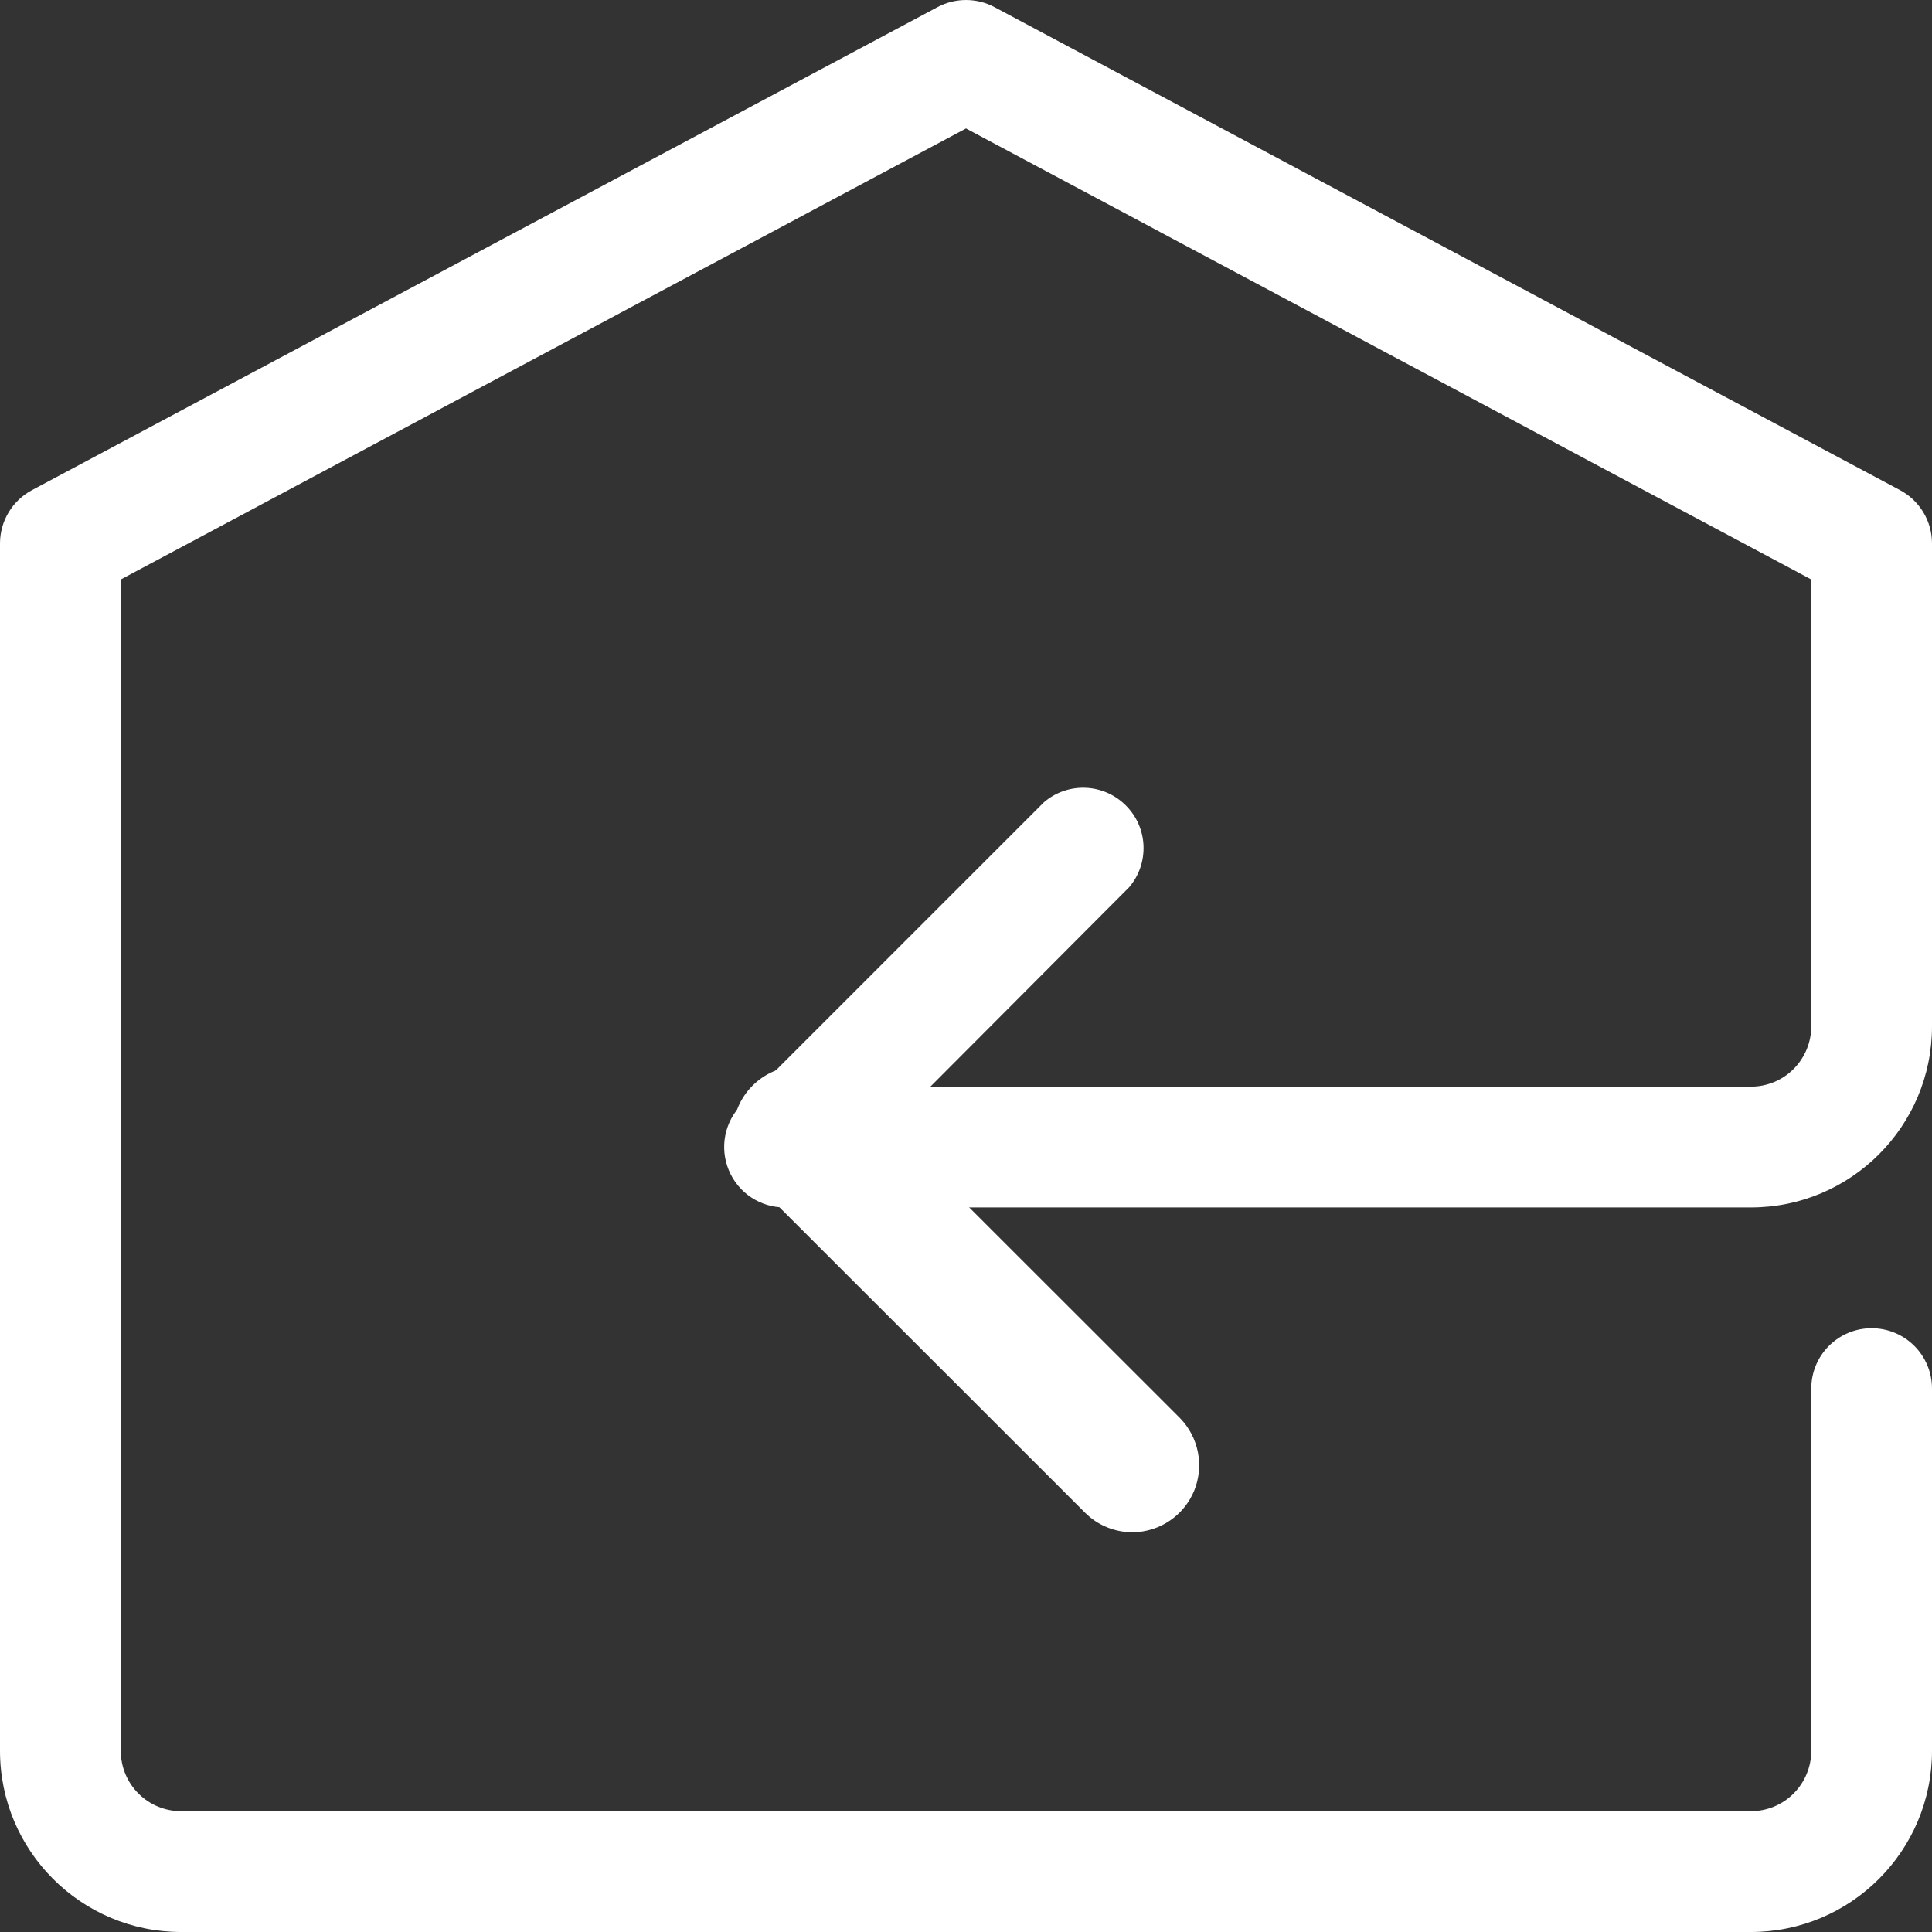
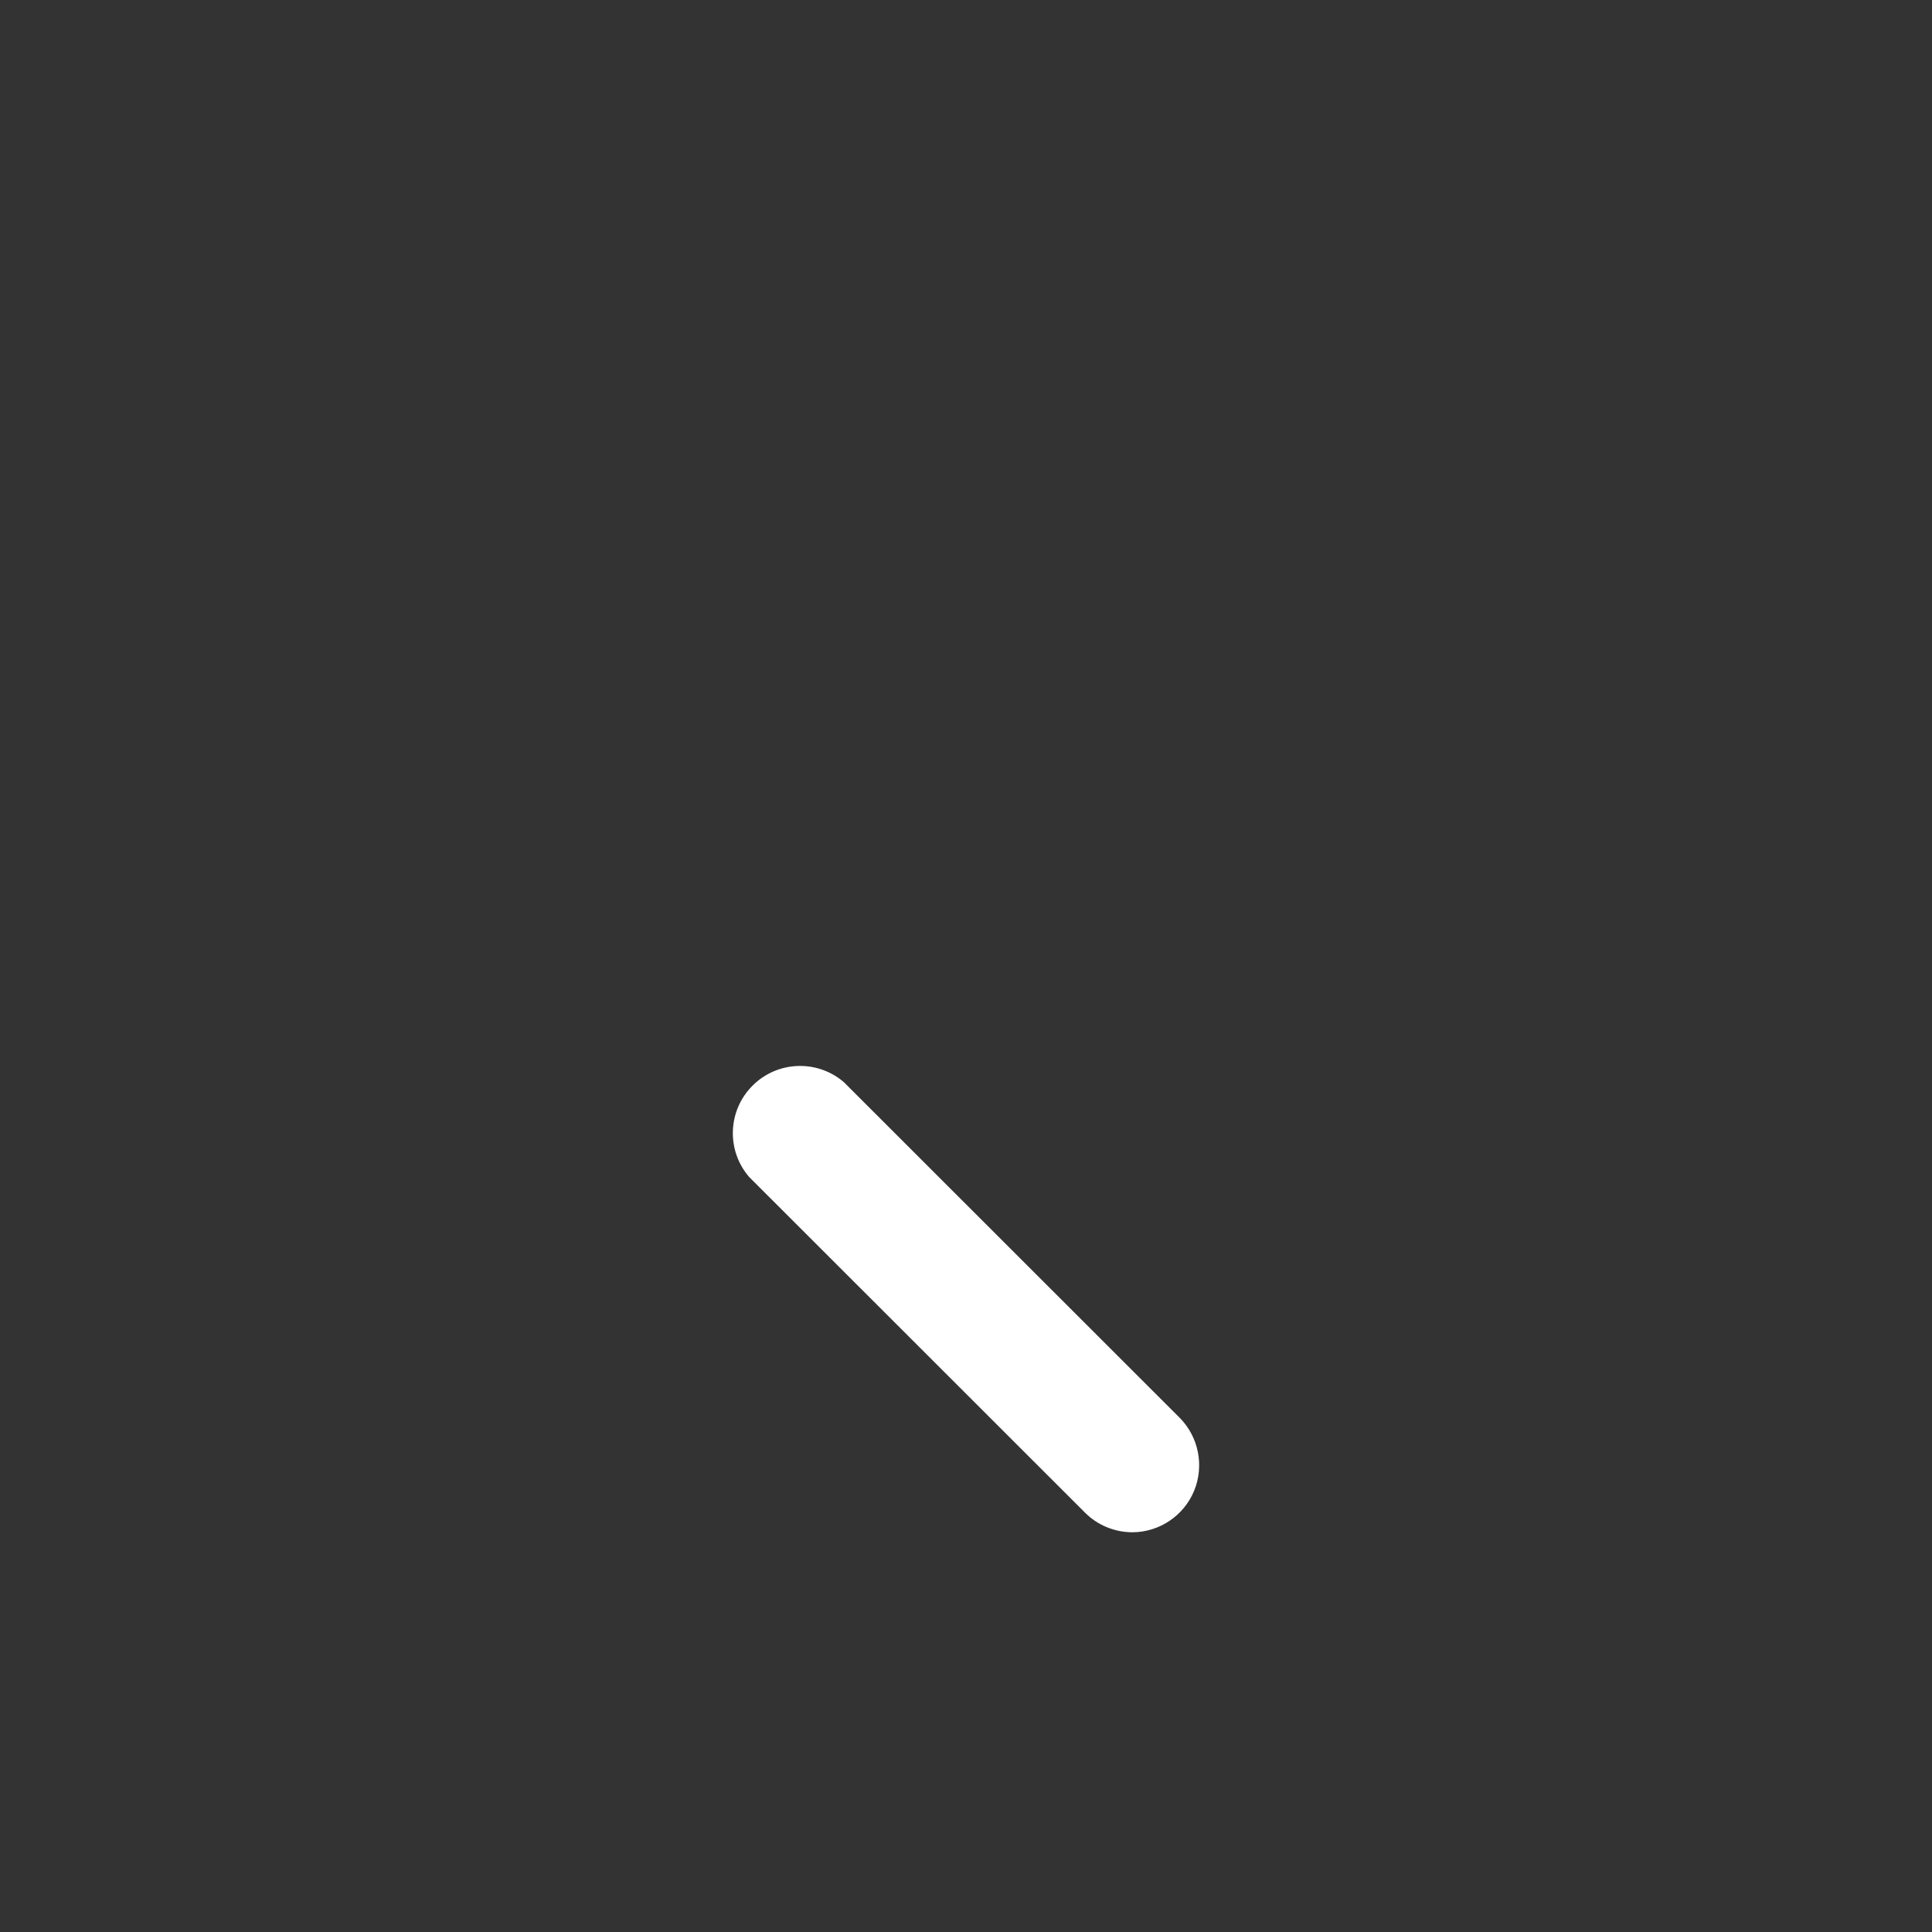
<svg xmlns="http://www.w3.org/2000/svg" width="29px" height="29px" viewBox="0 0 29 29" version="1.1">
  <rect x="0" y="0" width="29" height="29" fill="#333333" stroke="none" />
  <title>np_back-home_1834041_FFFFFF</title>
  <g id="Rvs-4.9" stroke="none" stroke-width="1" fill="none" fill-rule="evenodd">
    <g id="Menu" transform="translate(-32, -21)" fill="#FFFFFF" fill-rule="nonzero">
      <g id="np_back-home_1834041_FFFFFF" transform="translate(32, 21)">
-         <path d="M26.281,29 L2.719,29 C1.218,29 0,27.782 0,26.281 L0,8.154 C0.001,7.82 0.186,7.514 0.48,7.357 L14.074,0.106 C14.34,-0.035 14.66,-0.035 14.926,0.106 L28.52,7.357 C28.814,7.514 28.999,7.82 29,8.154 L29,15.405 C29,16.906 27.782,18.124 26.281,18.124 L11.781,18.124 C11.413,18.126 11.08,17.905 10.94,17.566 C10.798,17.226 10.876,16.834 11.138,16.574 L15.669,12.043 C16.028,11.734 16.565,11.755 16.899,12.09 C17.235,12.424 17.255,12.961 16.947,13.32 L13.965,16.311 L26.281,16.311 C26.521,16.311 26.753,16.216 26.922,16.046 C27.092,15.876 27.188,15.645 27.188,15.405 L27.188,8.698 L14.5,1.928 L1.813,8.698 L1.813,26.281 C1.813,26.521 1.908,26.752 2.078,26.922 C2.248,27.092 2.479,27.187 2.719,27.187 L26.281,27.187 C26.521,27.187 26.753,27.092 26.922,26.922 C27.092,26.752 27.188,26.521 27.188,26.281 L27.188,20.843 C27.188,20.342 27.593,19.937 28.094,19.937 C28.594,19.937 29,20.342 29,20.843 L29,26.281 C29,27.782 27.782,29 26.281,29 L26.281,29 Z" id="Path" />
        <path d="M17.005,23 C16.736,23.001 16.479,22.897 16.289,22.708 L11.243,17.665 C10.9,17.265 10.923,16.668 11.296,16.296 C11.668,15.923 12.266,15.9 12.666,16.243 L17.711,21.285 C17.994,21.574 18.077,22.003 17.925,22.376 C17.771,22.749 17.409,22.995 17.005,23 L17.005,23 Z" id="Path" />
      </g>
    </g>
  </g>
</svg>